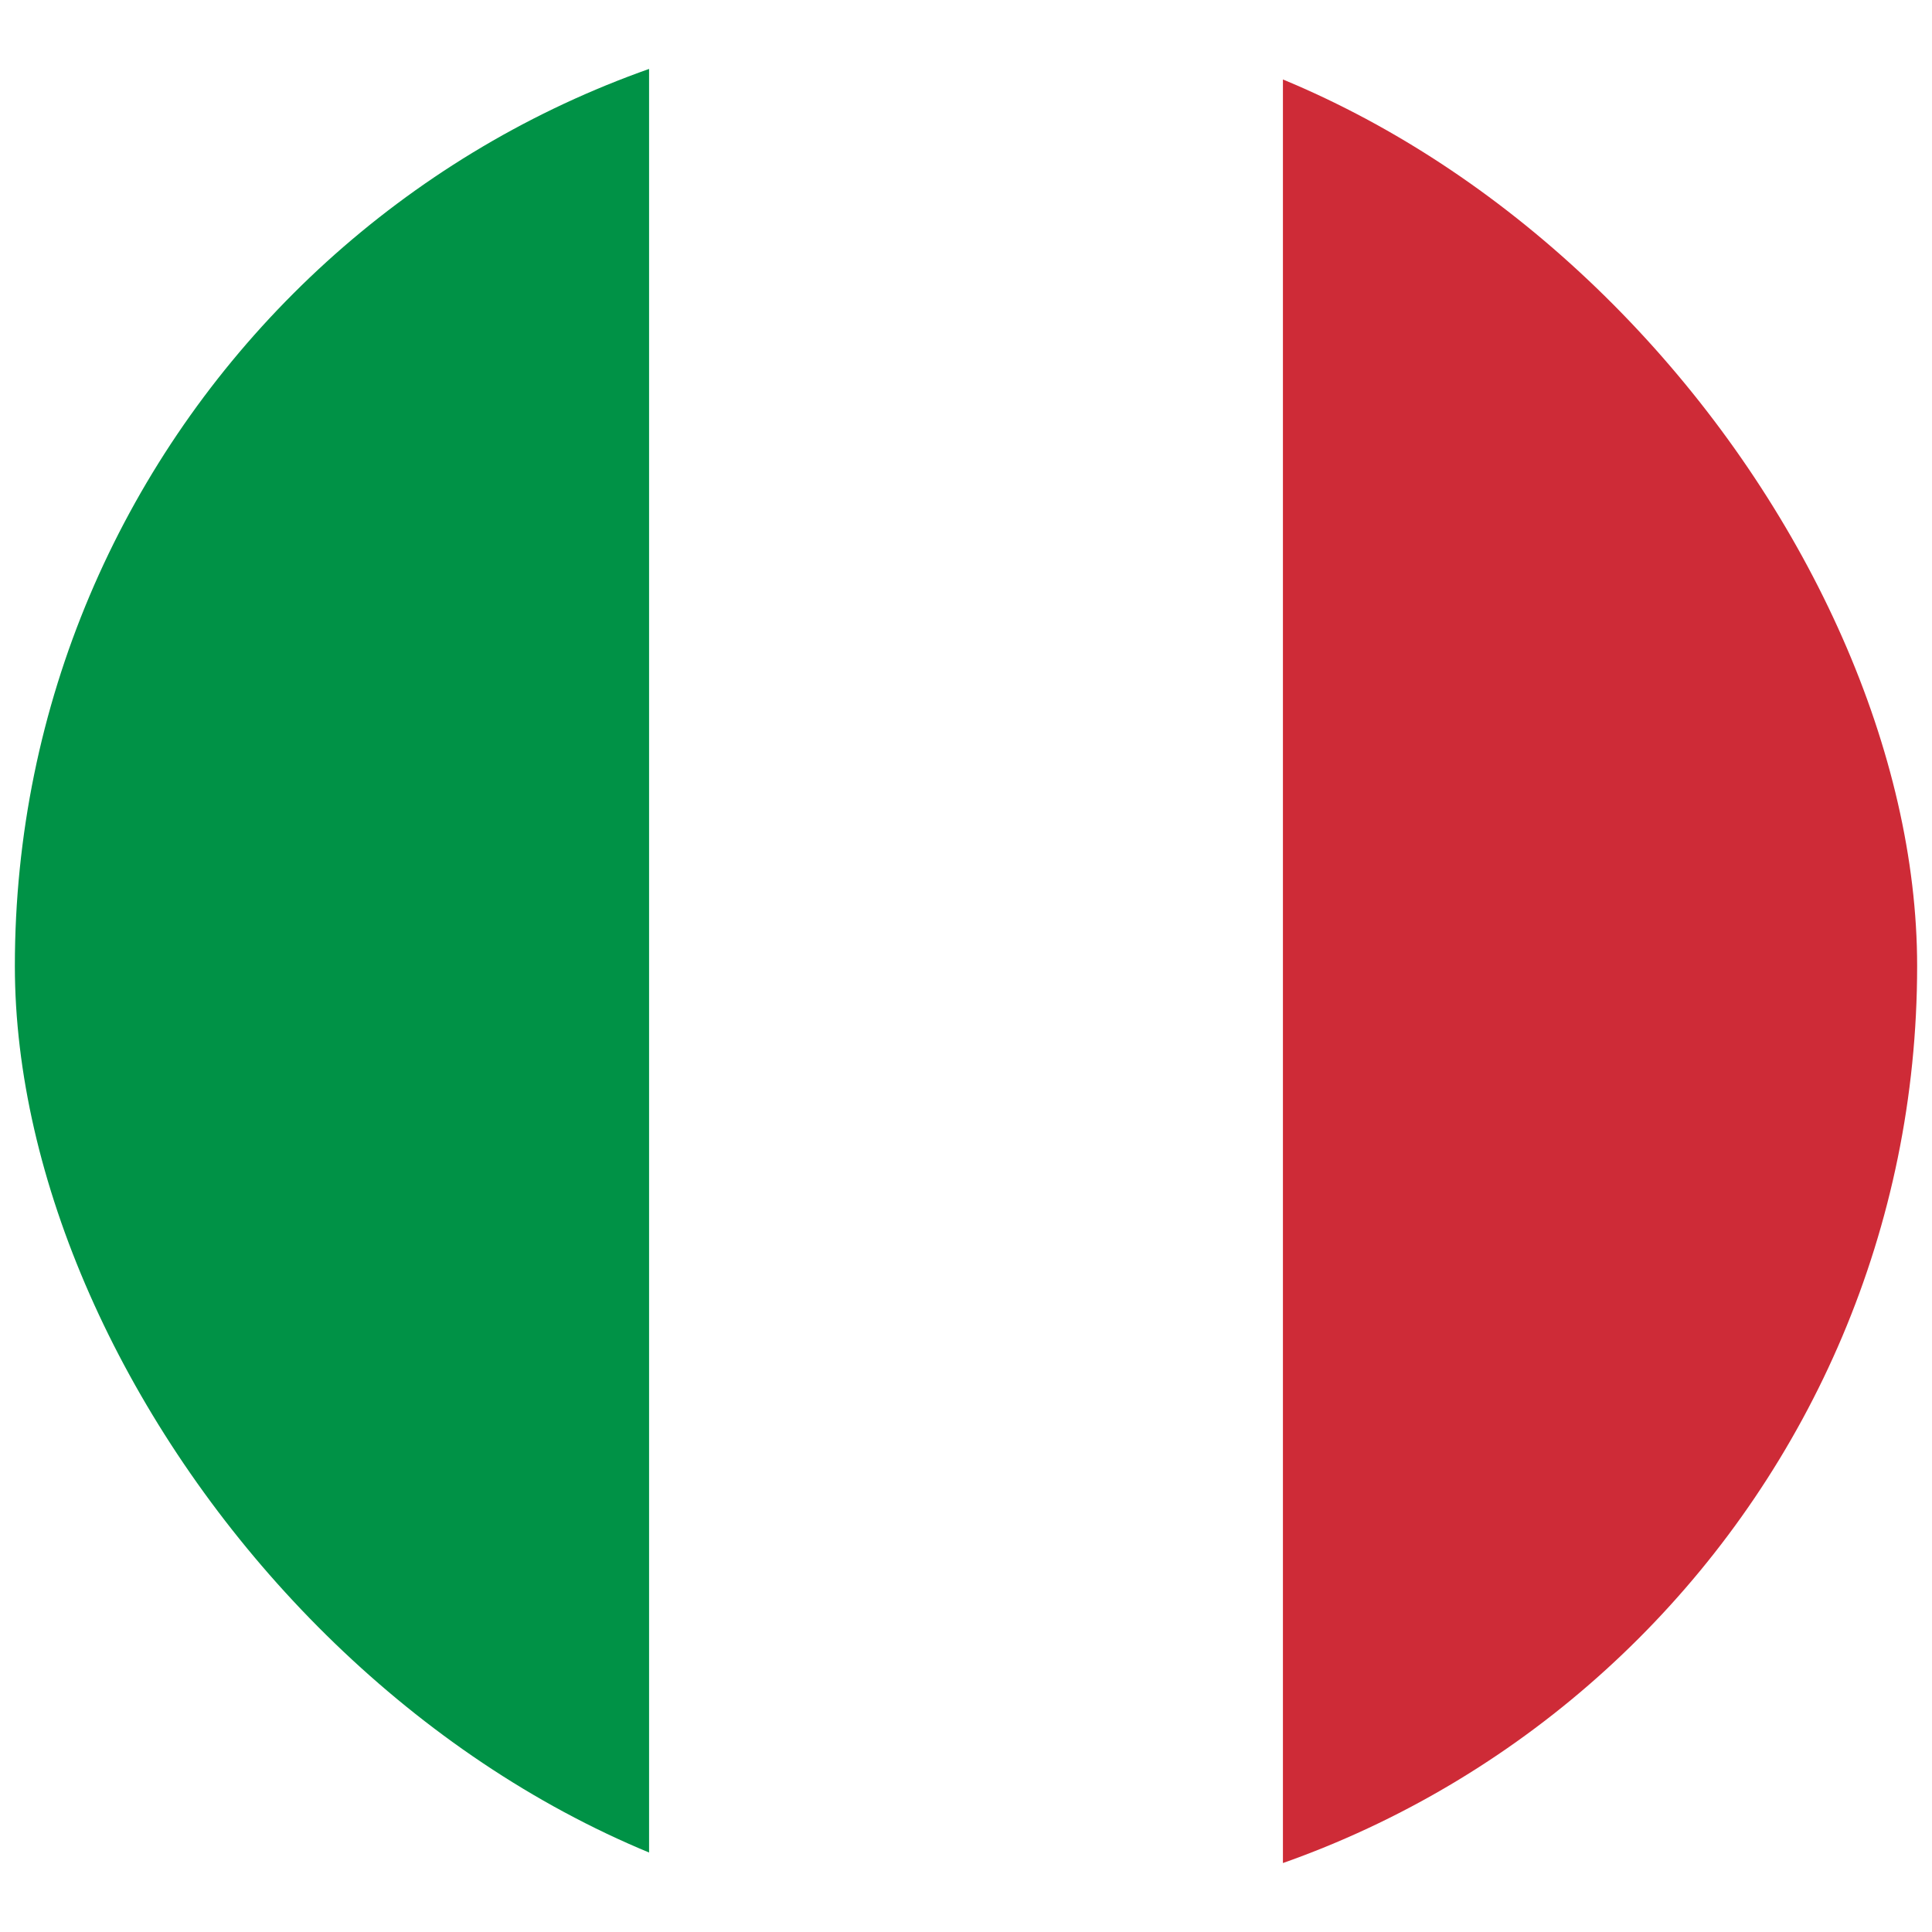
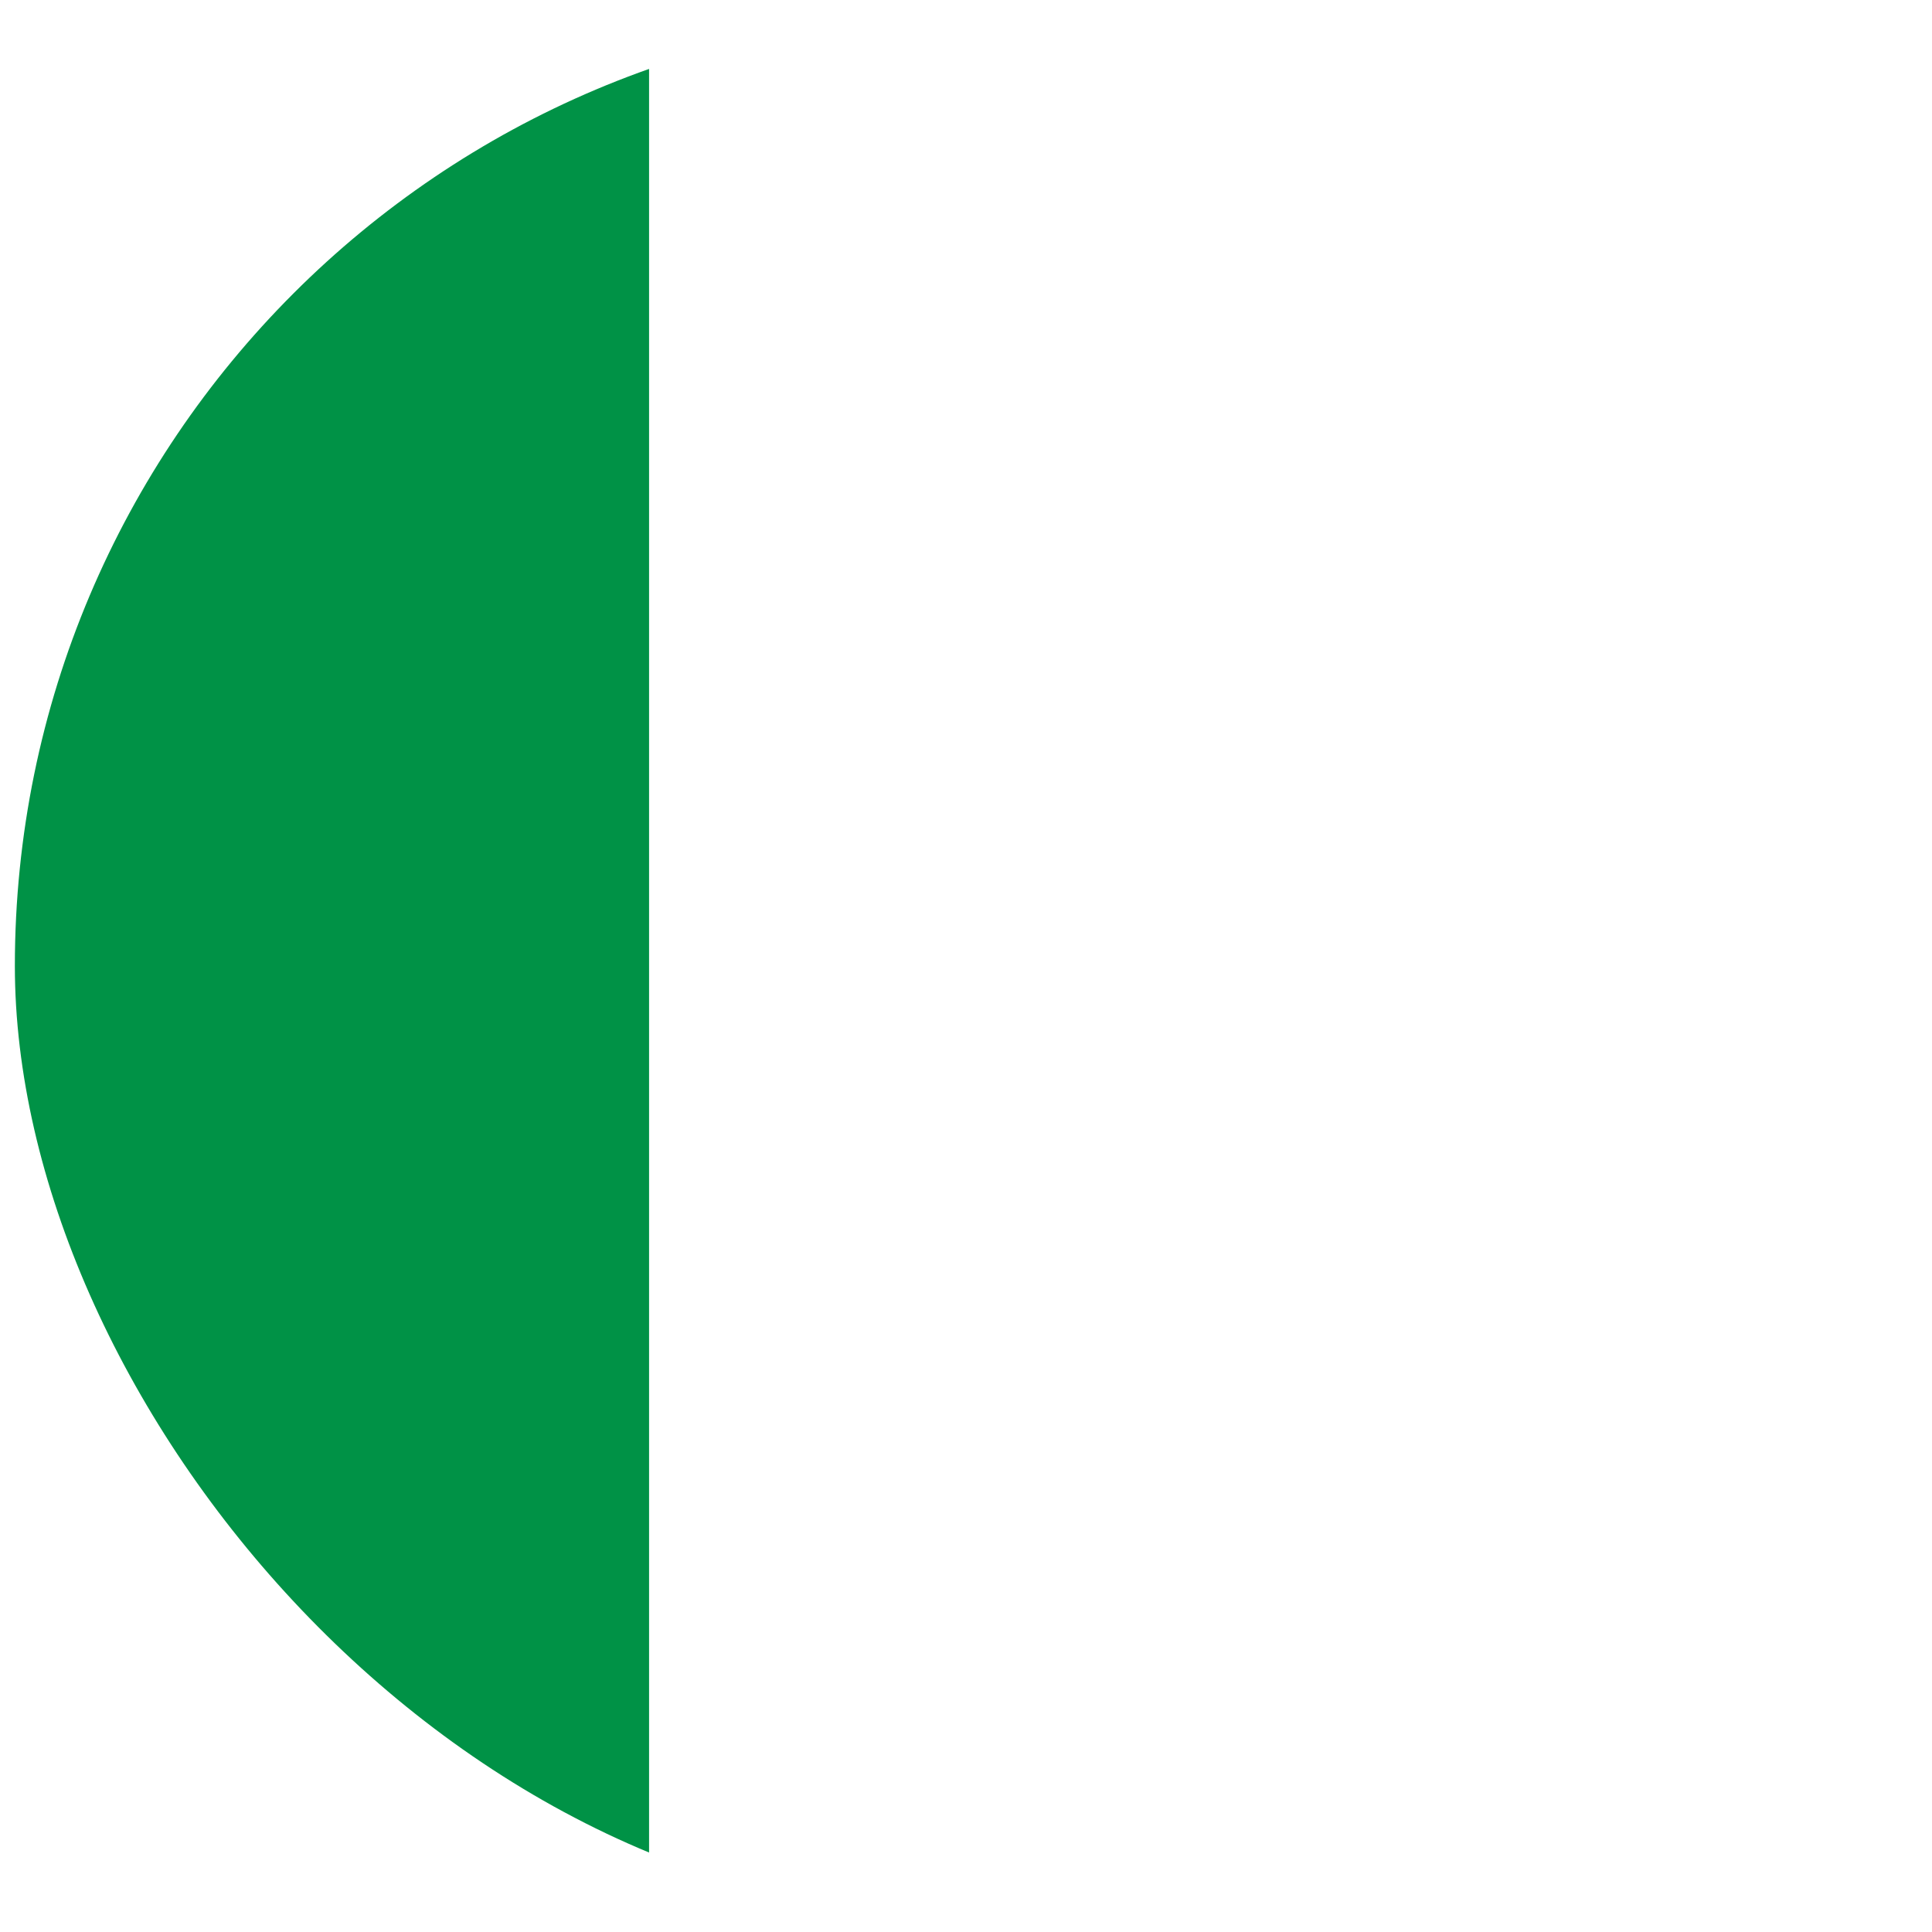
<svg xmlns="http://www.w3.org/2000/svg" fill="none" viewBox="0 0 520 520" height="520" width="520">
  <g filter="url(#filter0_d_303_8)">
    <g clip-path="url(#clip0_303_8)">
-       <path fill="white" d="M4 0H516V512H4V0Z" clip-rule="evenodd" fill-rule="evenodd" />
      <path fill="#009246" d="M4 0H174.7V512H4V0Z" clip-rule="evenodd" fill-rule="evenodd" />
-       <path fill="#CE2B37" d="M345.3 0H516V512H345.3V0Z" clip-rule="evenodd" fill-rule="evenodd" />
    </g>
  </g>
  <defs>
    <filter color-interpolation-filters="sRGB" filterUnits="userSpaceOnUse" height="520" width="520" y="0" x="0" id="filter0_d_303_8">
      <feFlood result="BackgroundImageFix" flood-opacity="0" />
      <feColorMatrix result="hardAlpha" values="0 0 0 0 0 0 0 0 0 0 0 0 0 0 0 0 0 0 127 0" type="matrix" in="SourceAlpha" />
      <feOffset dy="4" />
      <feGaussianBlur stdDeviation="2" />
      <feComposite operator="out" in2="hardAlpha" />
      <feColorMatrix values="0 0 0 0 0 0 0 0 0 0 0 0 0 0 0 0 0 0 0.25 0" type="matrix" />
      <feBlend result="effect1_dropShadow_303_8" in2="BackgroundImageFix" mode="normal" />
      <feBlend result="shape" in2="effect1_dropShadow_303_8" in="SourceGraphic" mode="normal" />
    </filter>
    <clipPath id="clip0_303_8">
      <rect fill="white" rx="256" height="512" width="512" x="4" />
    </clipPath>
  </defs>
</svg>